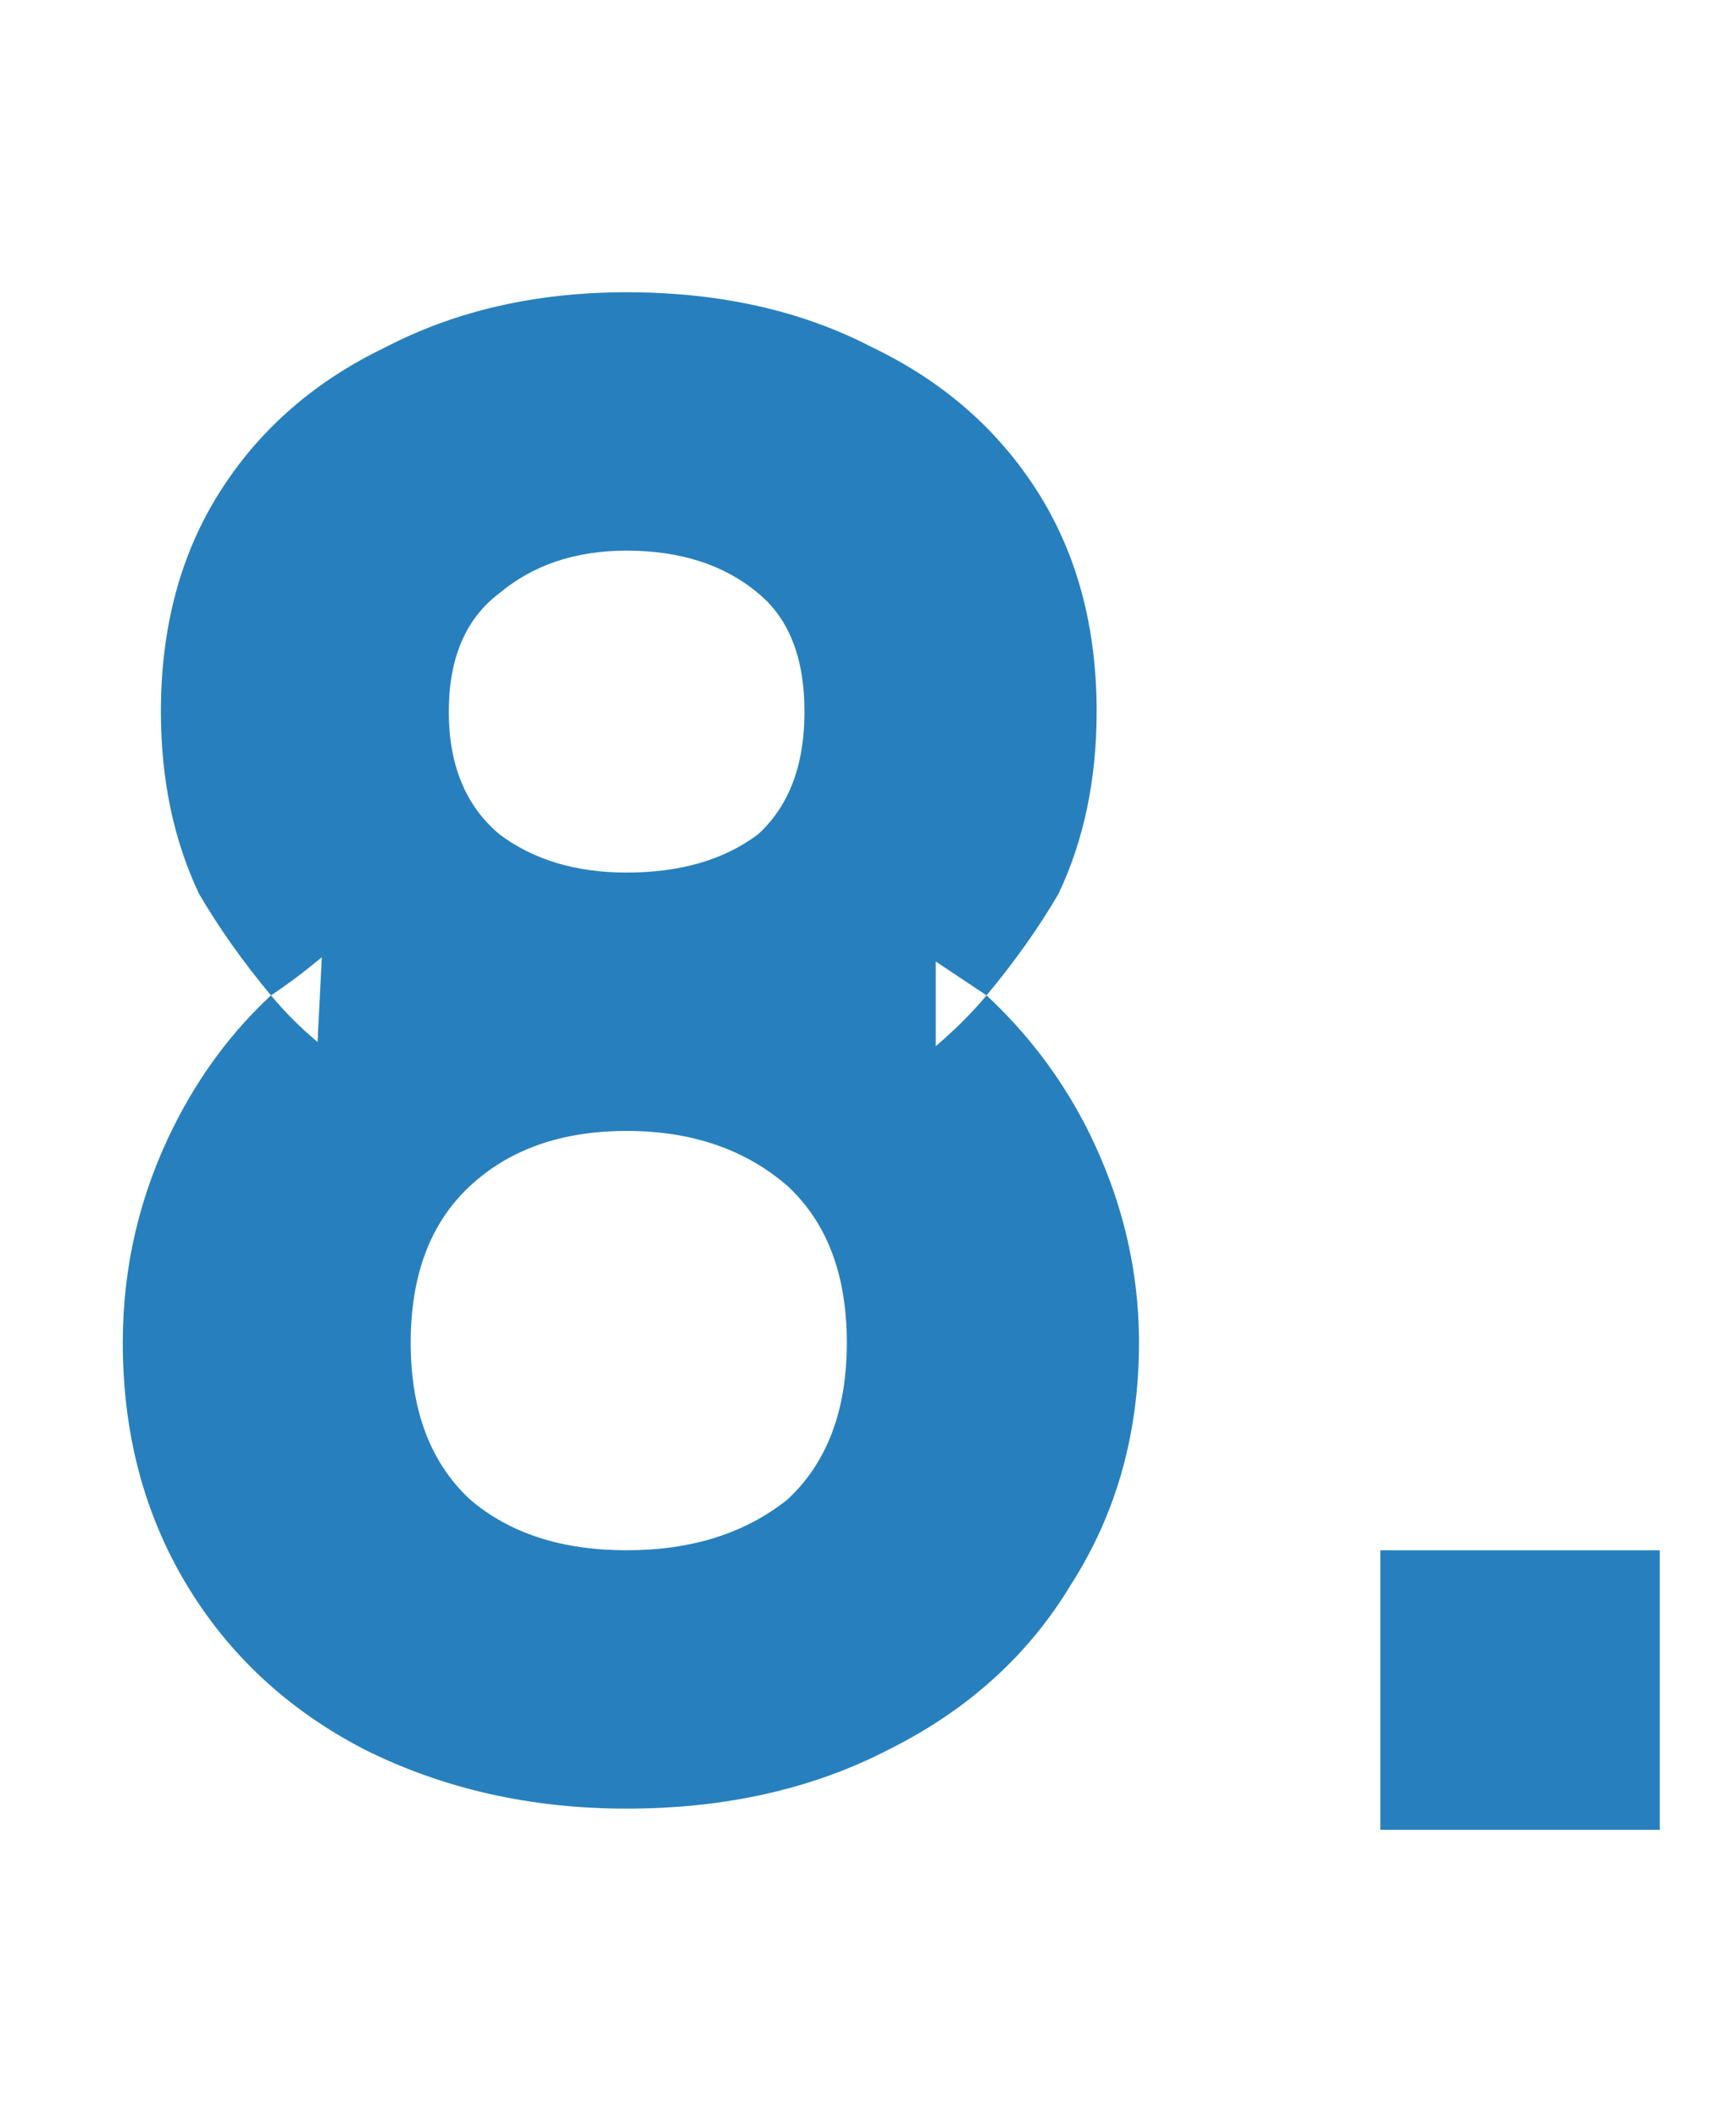
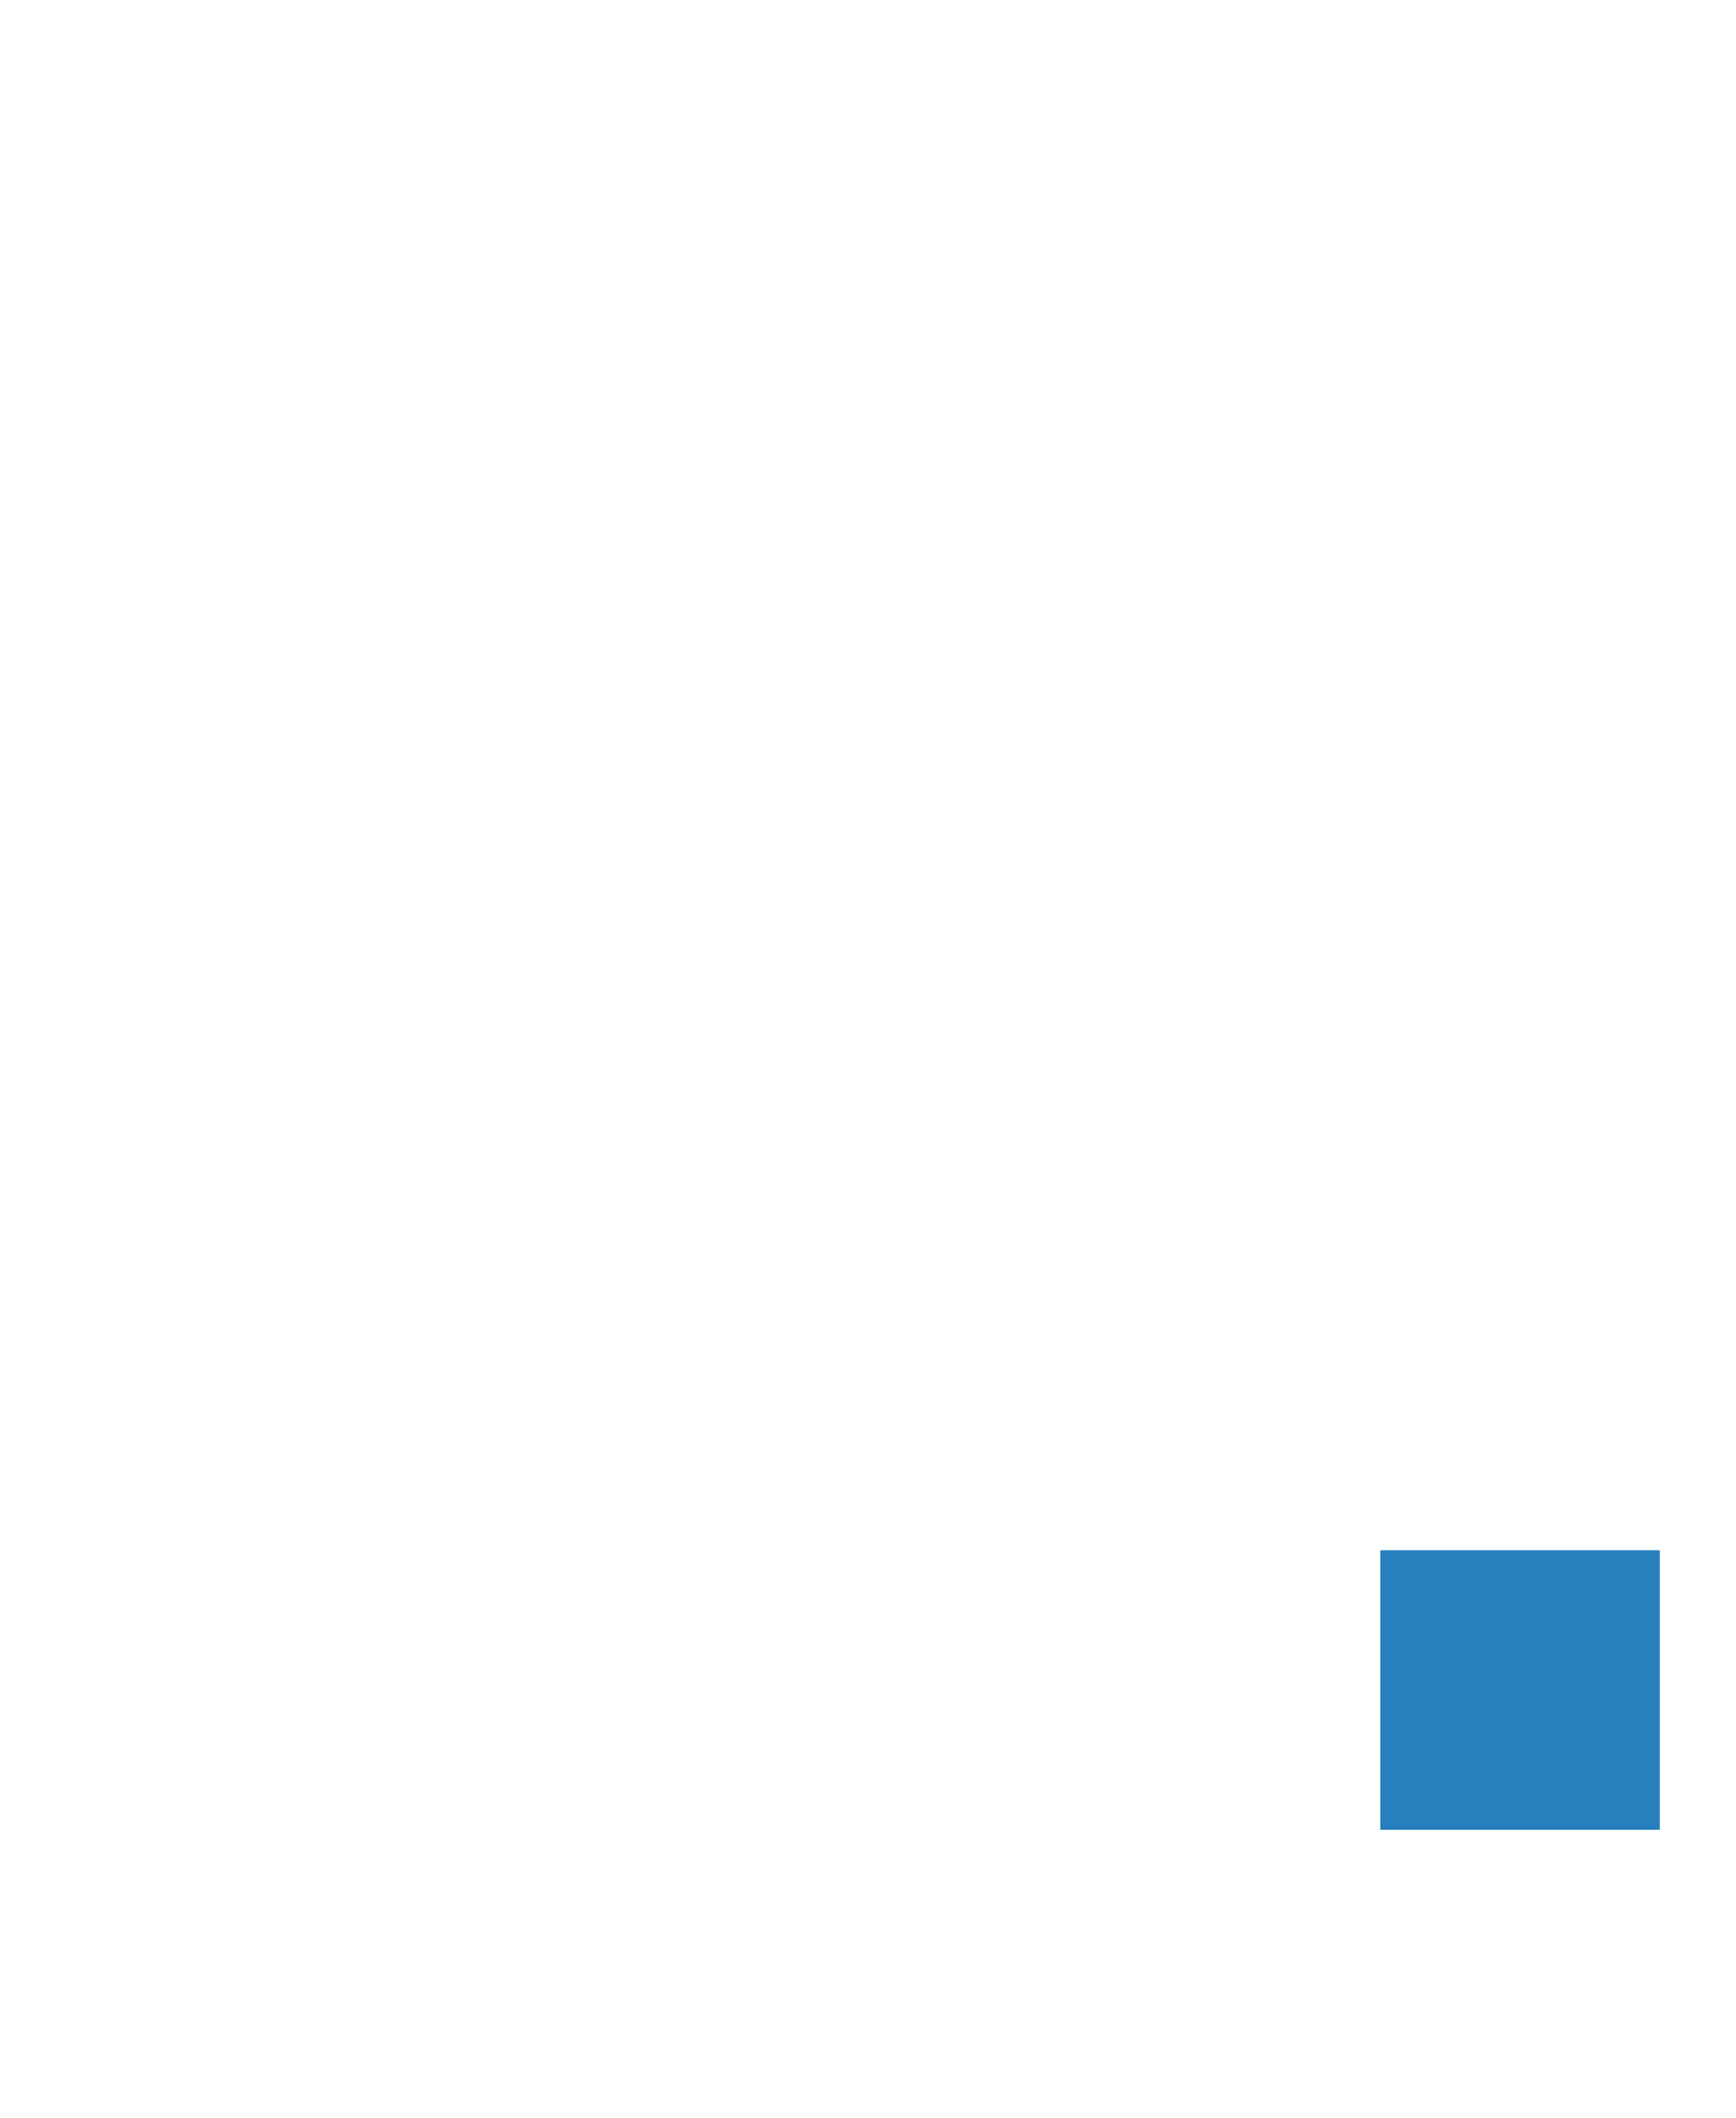
<svg xmlns="http://www.w3.org/2000/svg" version="1.2" viewBox="0 0 41 50" width="41" height="50">
  <title>five-1-1-svg</title>
  <style>
		.s0 { fill: #2780bd } 
	</style>
  <g id="Layer">
    <path id="Layer" class="s0" d="m32.6 43.2v-6.6h6.6v6.6z" />
-     <path id="8" fill-rule="evenodd" class="s0" d="m14.8 42.7q-3.4 0-6.2-1.4-2.7-1.4-4.2-3.9-1.5-2.5-1.5-5.7 0-2.7 1.2-5.1 0.9-1.8 2.3-3.1-1-1.2-1.7-2.4-0.9-1.9-0.9-4.3 0-3 1.4-5.2 1.4-2.2 3.9-3.4 2.5-1.3 5.7-1.3 3.3 0 5.8 1.3 2.5 1.2 3.9 3.4 1.4 2.2 1.4 5.2 0 2.4-0.9 4.3-0.7 1.2-1.7 2.4 1.4 1.3 2.3 3 1.3 2.5 1.3 5.2 0 3.2-1.6 5.7-1.5 2.5-4.3 3.9-2.7 1.4-6.2 1.4zm-8.4-19.2q0.5 0.6 1.1 1.1l0.1-2q-0.6 0.5-1.2 0.9zm16.9 0q-0.6-0.4-1.2-0.8v2q0.7-0.6 1.2-1.2zm-8.5 13.1q2.3 0 3.8-1.2 1.4-1.3 1.4-3.7 0-2.4-1.4-3.7-1.5-1.3-3.8-1.3-2.3 0-3.7 1.3-1.4 1.3-1.4 3.7 0 2.4 1.4 3.7 1.4 1.2 3.7 1.2zm0-16q1.9 0 3.1-0.9 1.1-1 1.1-2.9 0-1.9-1.1-2.8-1.2-1-3.1-1-1.8 0-3 1-1.2 0.9-1.2 2.8 0 1.9 1.2 2.9 1.2 0.9 3 0.9z" />
  </g>
</svg>